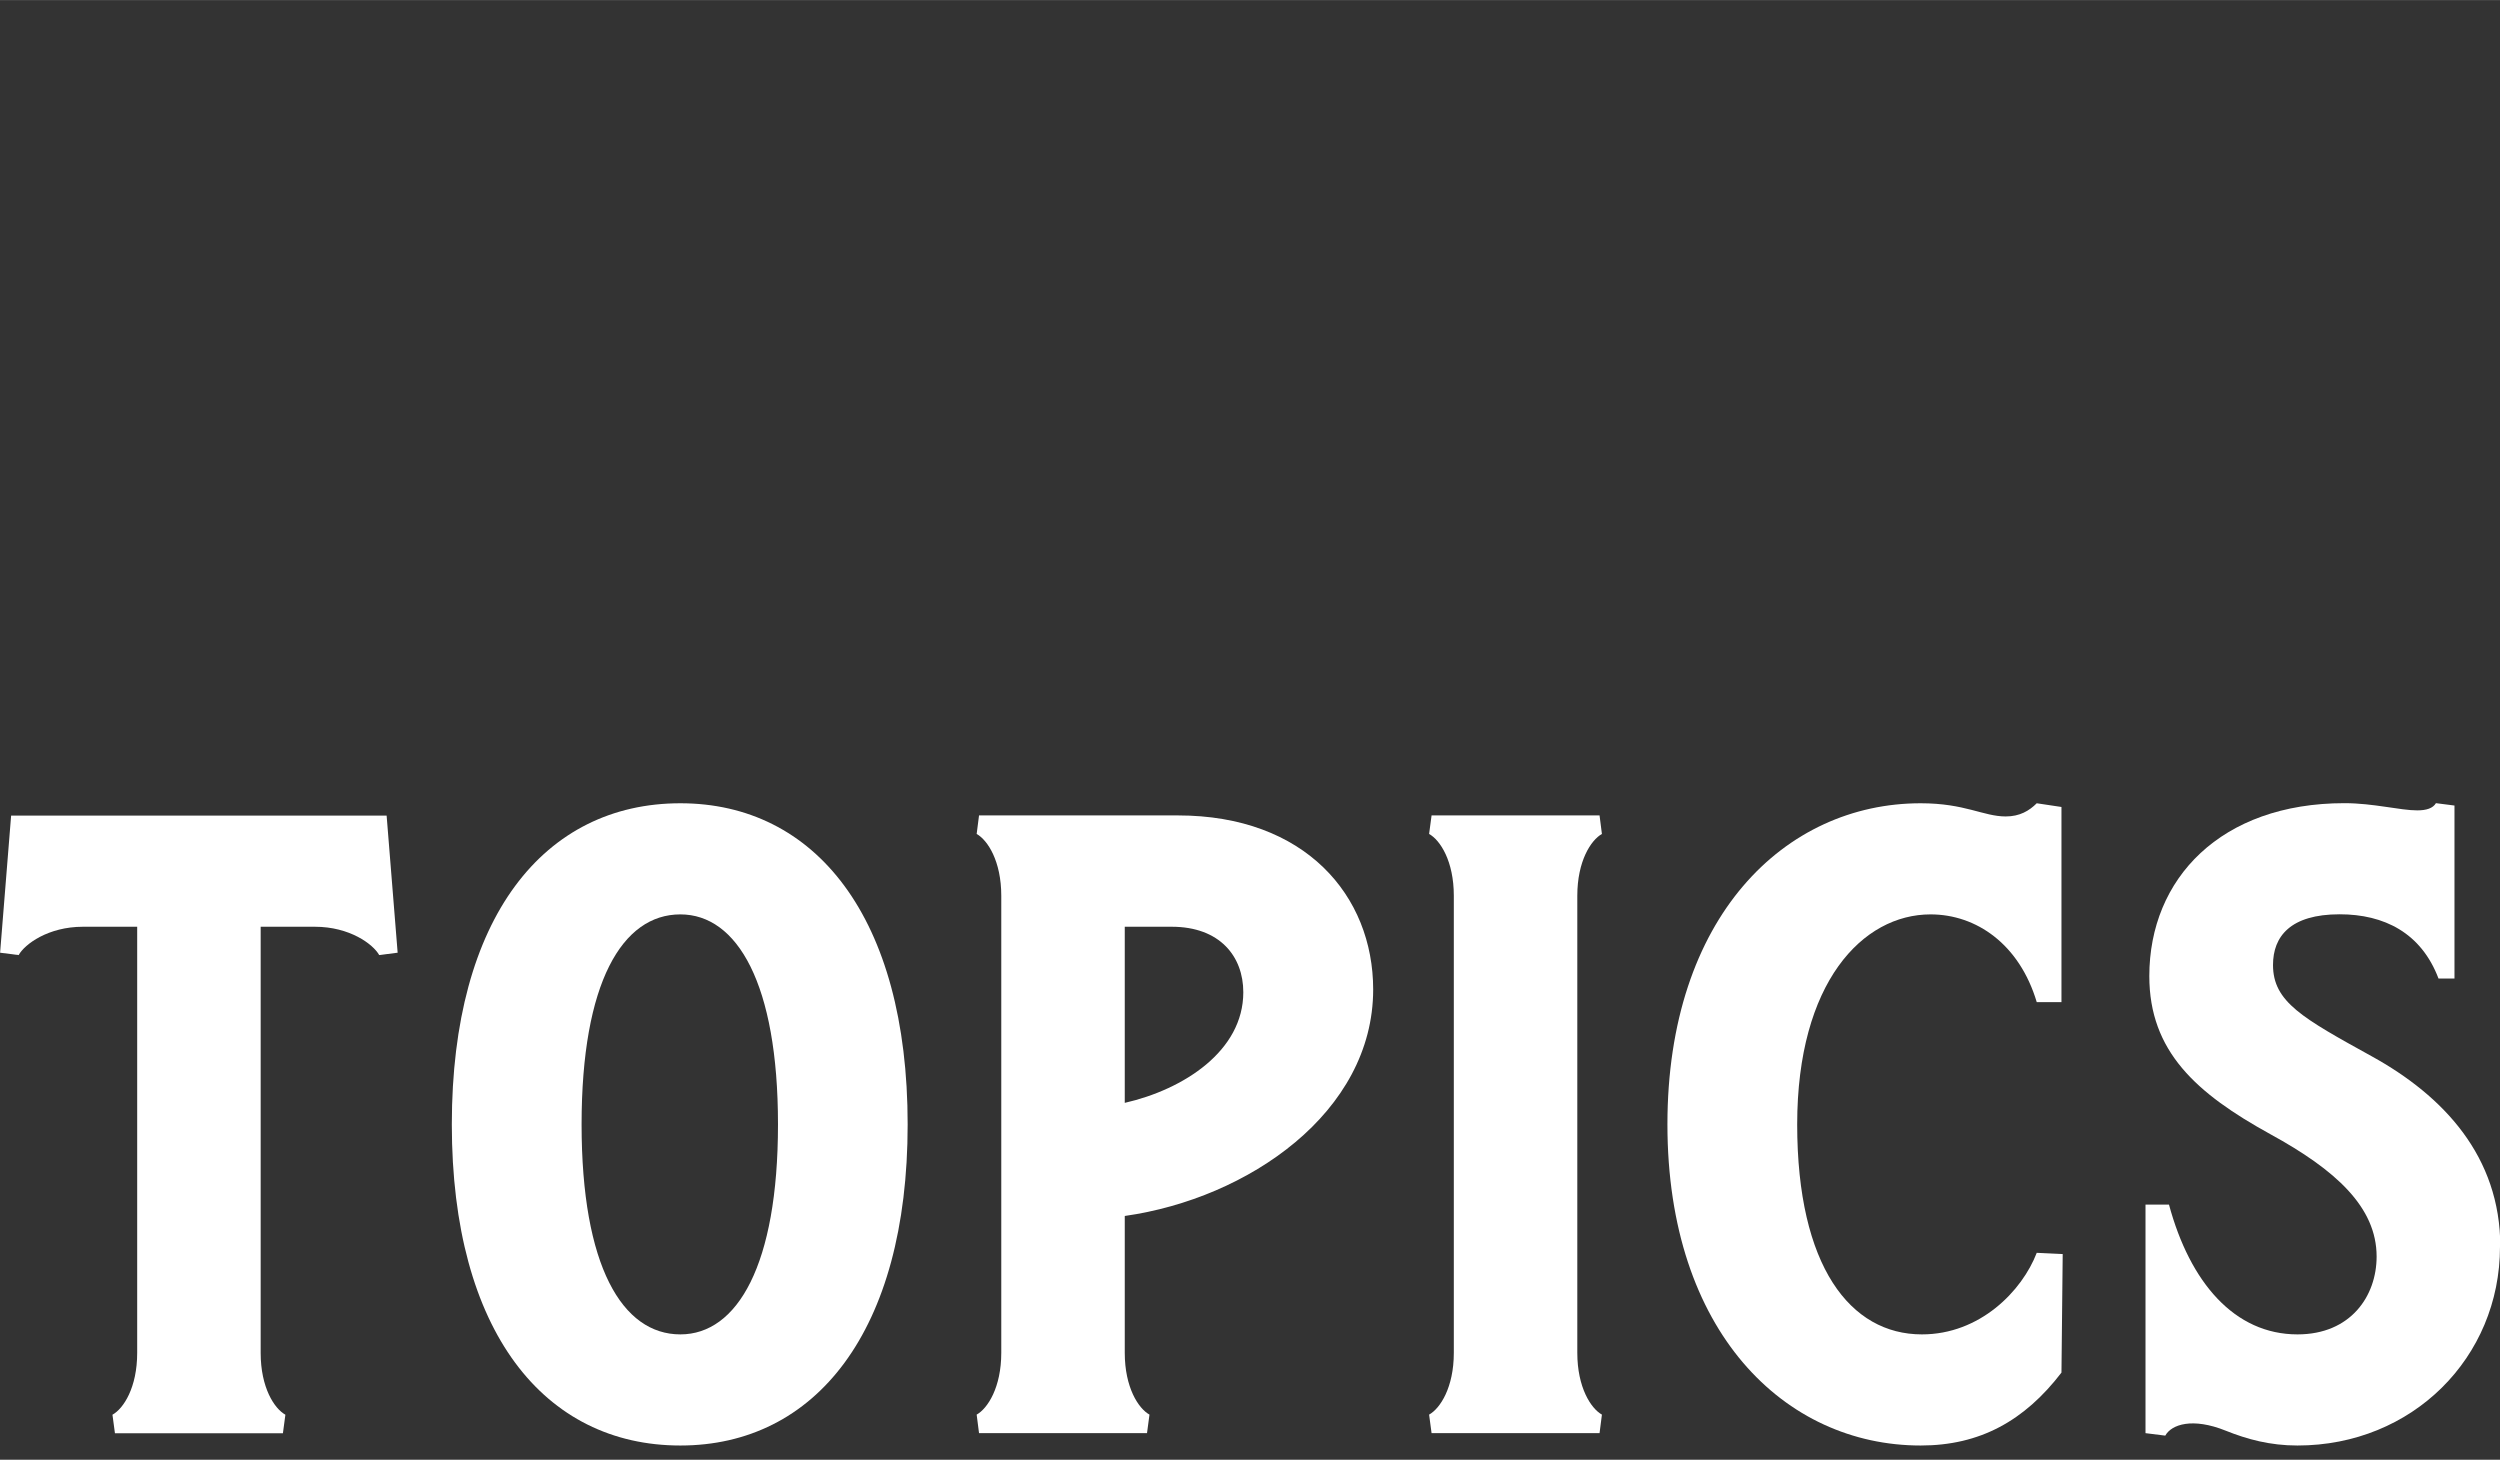
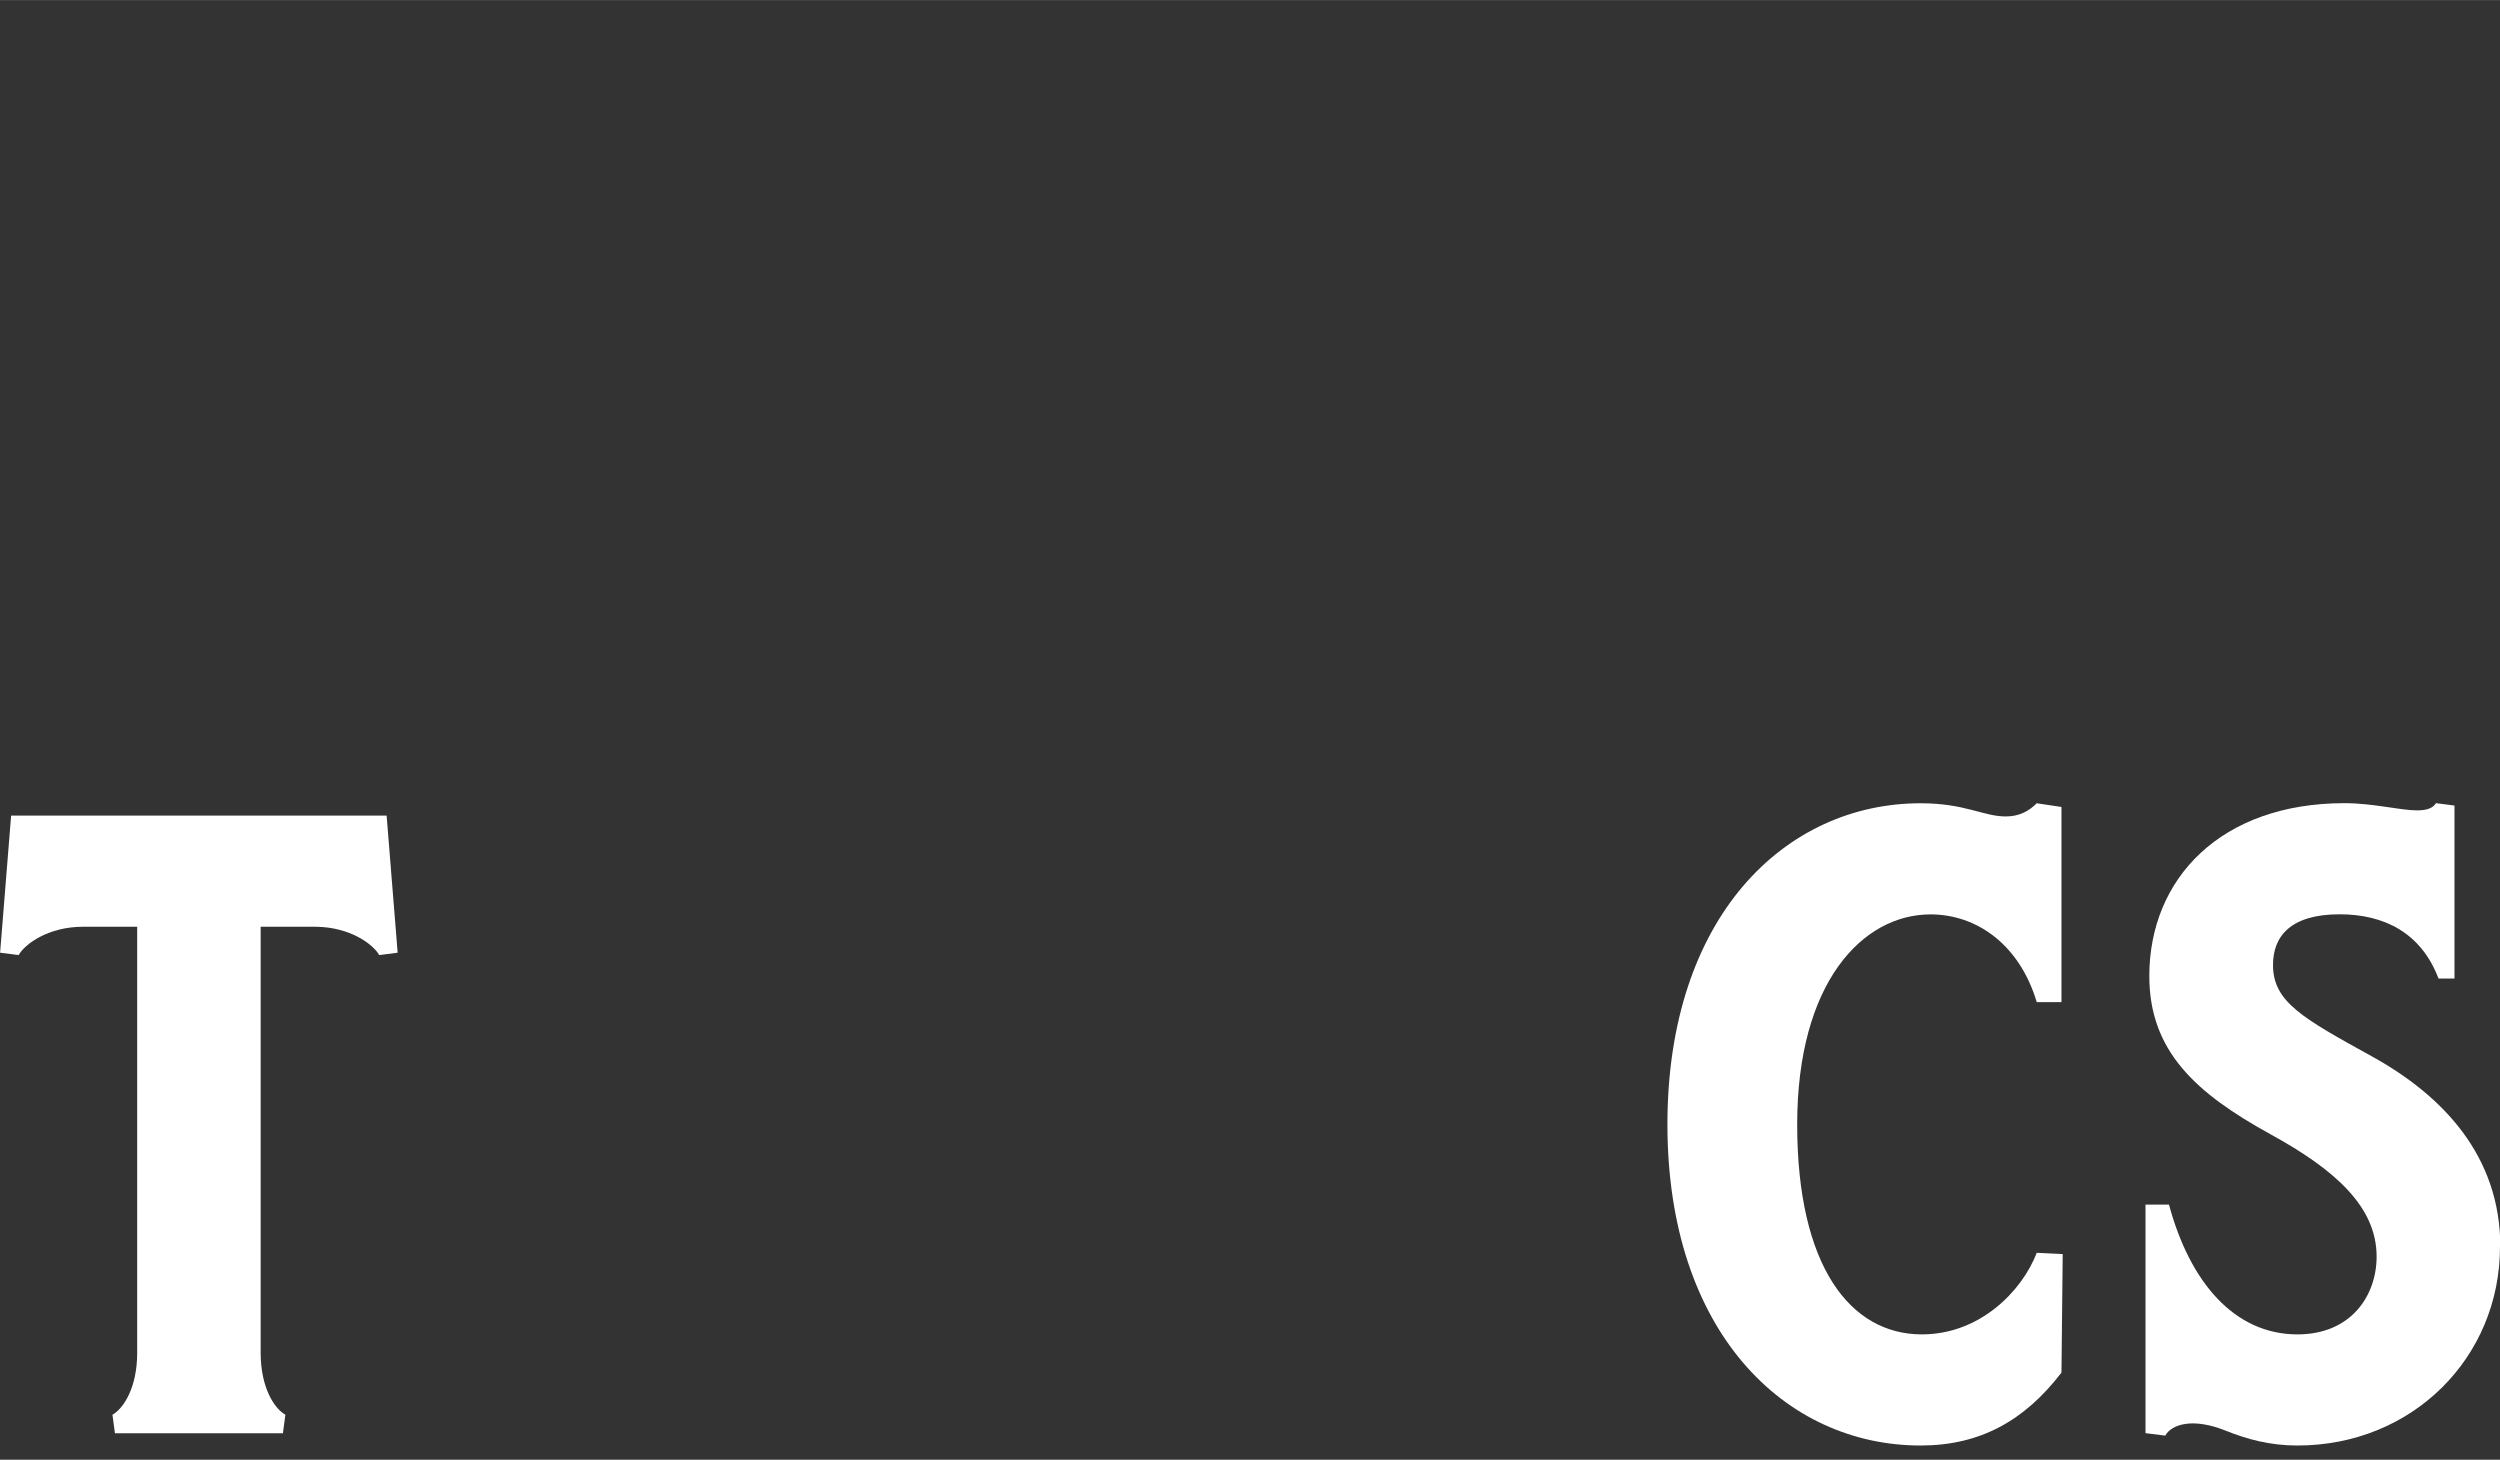
<svg xmlns="http://www.w3.org/2000/svg" id="_レイヤー_1" data-name="レイヤー_1" width="8.563mm" height="5mm" version="1.1" viewBox="0 0 24.274 14.173">
  <rect x="0" y="0" width="24.274" height="14.173" fill="#333333" stroke="none" />
  <defs>
    <style>
      .st0 {
        fill: none;
      }

      .st1 {
        fill: #fff;
      }
    </style>
  </defs>
  <g>
    <path class="st1" d="M3.682,9.273c-.06-.107-.288-.275-.624-.275h-.527v4.138c0,.336.132.54.24.6l-.024.18h-1.631l-.024-.18c.108-.06.24-.264.24-.6v-4.138h-.527c-.336,0-.564.168-.624.275l-.18-.023.107-1.331h3.646l.107,1.331-.18.023Z" />
-     <path class="st1" d="M4.387,10.917c0-2.015.899-3.118,2.219-3.118,1.308,0,2.207,1.104,2.207,3.118s-.899,3.118-2.207,3.118c-1.319,0-2.219-1.104-2.219-3.118ZM7.554,10.917c0-1.367-.396-2.039-.948-2.039-.563,0-.959.66-.959,2.039s.396,2.039.959,2.039c.552,0,.948-.672.948-2.039Z" />
-     <path class="st1" d="M10.921,11.808v1.327c0,.336.132.54.24.6l-.024.18h-1.631l-.023-.18c.107-.06.239-.264.239-.6v-4.438c0-.336-.132-.54-.239-.6l.023-.18h1.931c1.235,0,1.896.779,1.896,1.69,0,1.194-1.214,2.029-2.411,2.199ZM10.921,8.998v1.71c.574-.131,1.151-.505,1.151-1.074,0-.348-.228-.636-.695-.636h-.456Z" />
-     <path class="st1" d="M15.554,13.735l-.023.18h-1.631l-.024-.18c.108-.06.24-.264.24-.6v-4.438c0-.336-.132-.54-.24-.6l.024-.18h1.631l.023.18c-.107.06-.239.264-.239.6v4.438c0,.336.132.54.239.6Z" />
    <path class="st1" d="M20.028,12.176l-.012,1.151c-.359.468-.792.708-1.367.708-1.319,0-2.459-1.104-2.459-3.118s1.14-3.118,2.459-3.118c.432,0,.608.128.826.128.136,0,.228-.055.301-.128l.24.036v1.895h-.24c-.168-.563-.587-.852-1.031-.852-.659,0-1.295.66-1.295,2.039s.516,2.039,1.211,2.039c.563,0,.972-.42,1.115-.792l.252.012Z" />
    <path class="st1" d="M24.274,12.104c0,1.079-.852,1.931-1.967,1.931-.265,0-.487-.06-.696-.144-.323-.13-.527-.061-.587.048l-.192-.024v-2.219h.228c.204.756.636,1.26,1.248,1.26.516,0,.768-.372.768-.756,0-.479-.396-.84-1.032-1.188-.719-.396-1.175-.804-1.175-1.535,0-.947.695-1.679,1.895-1.679.28,0,.54.07.706.07.091,0,.153-.021.182-.07l.18.023v1.68h-.155c-.168-.444-.528-.624-.96-.624-.479,0-.647.216-.647.492,0,.359.288.516.959.887.696.384,1.248.972,1.248,1.848Z" />
  </g>
-   <rect class="st0" x="7.637" width="9" height="14.173" />
</svg>